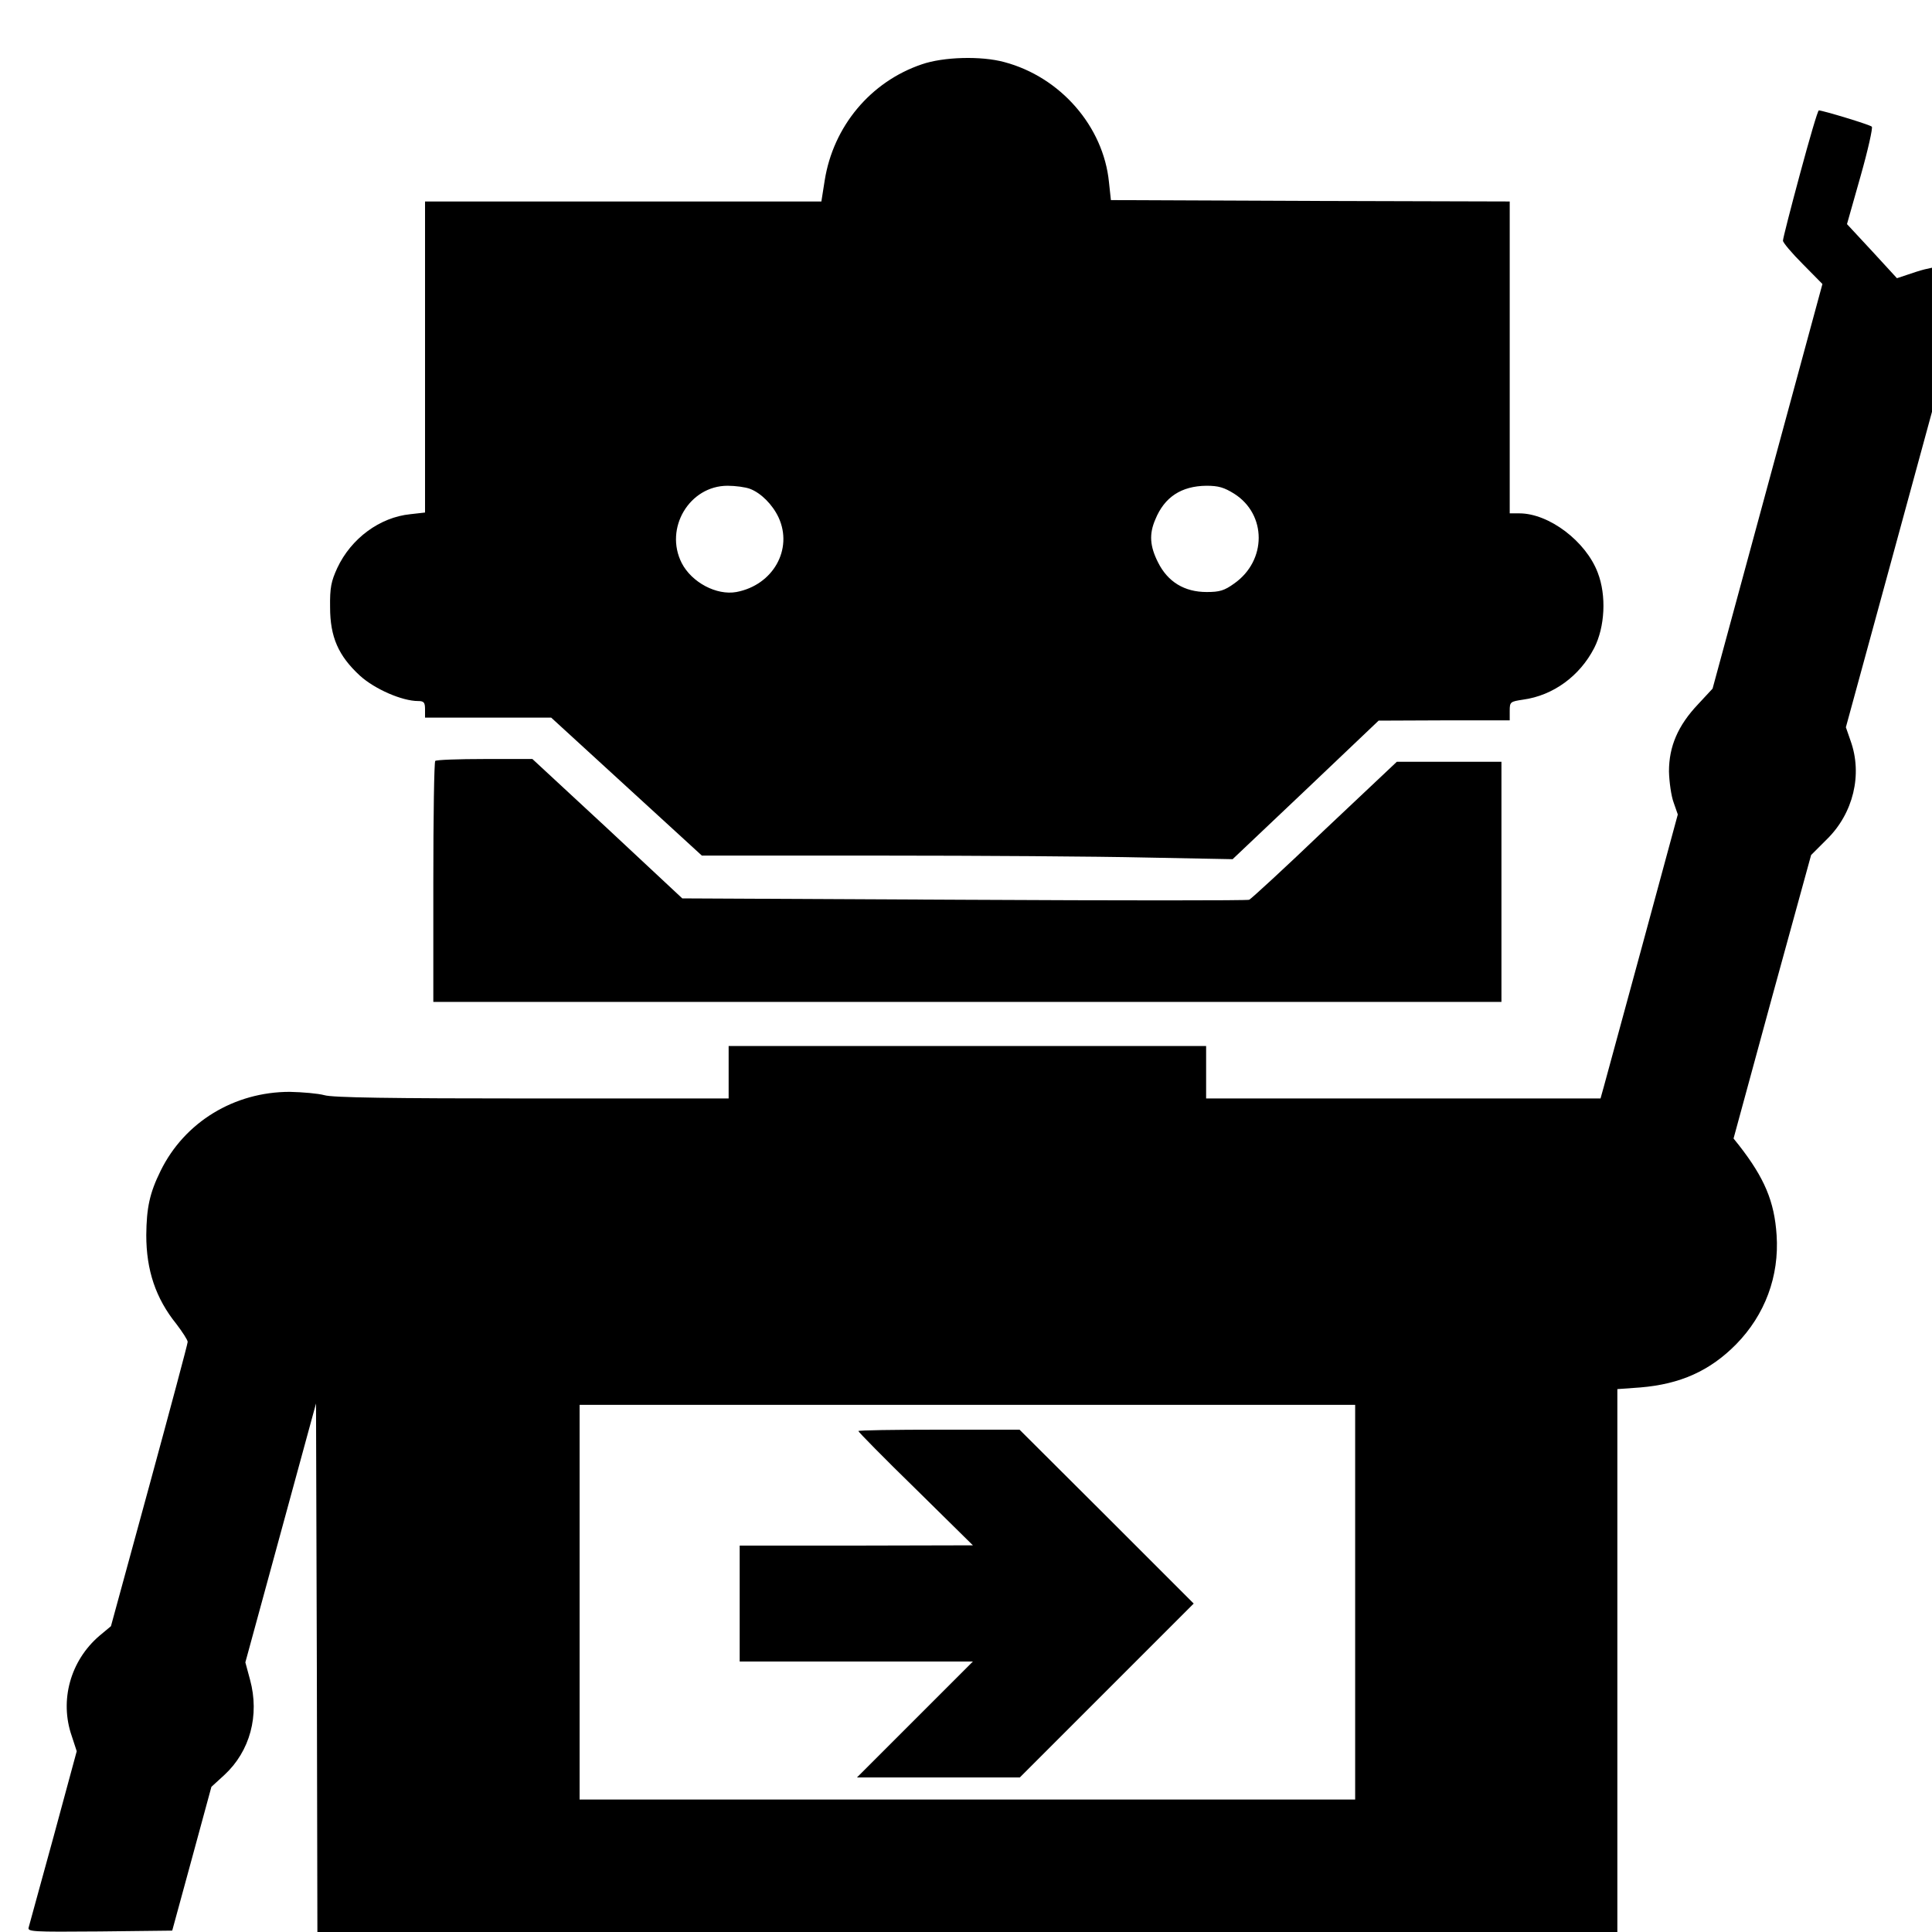
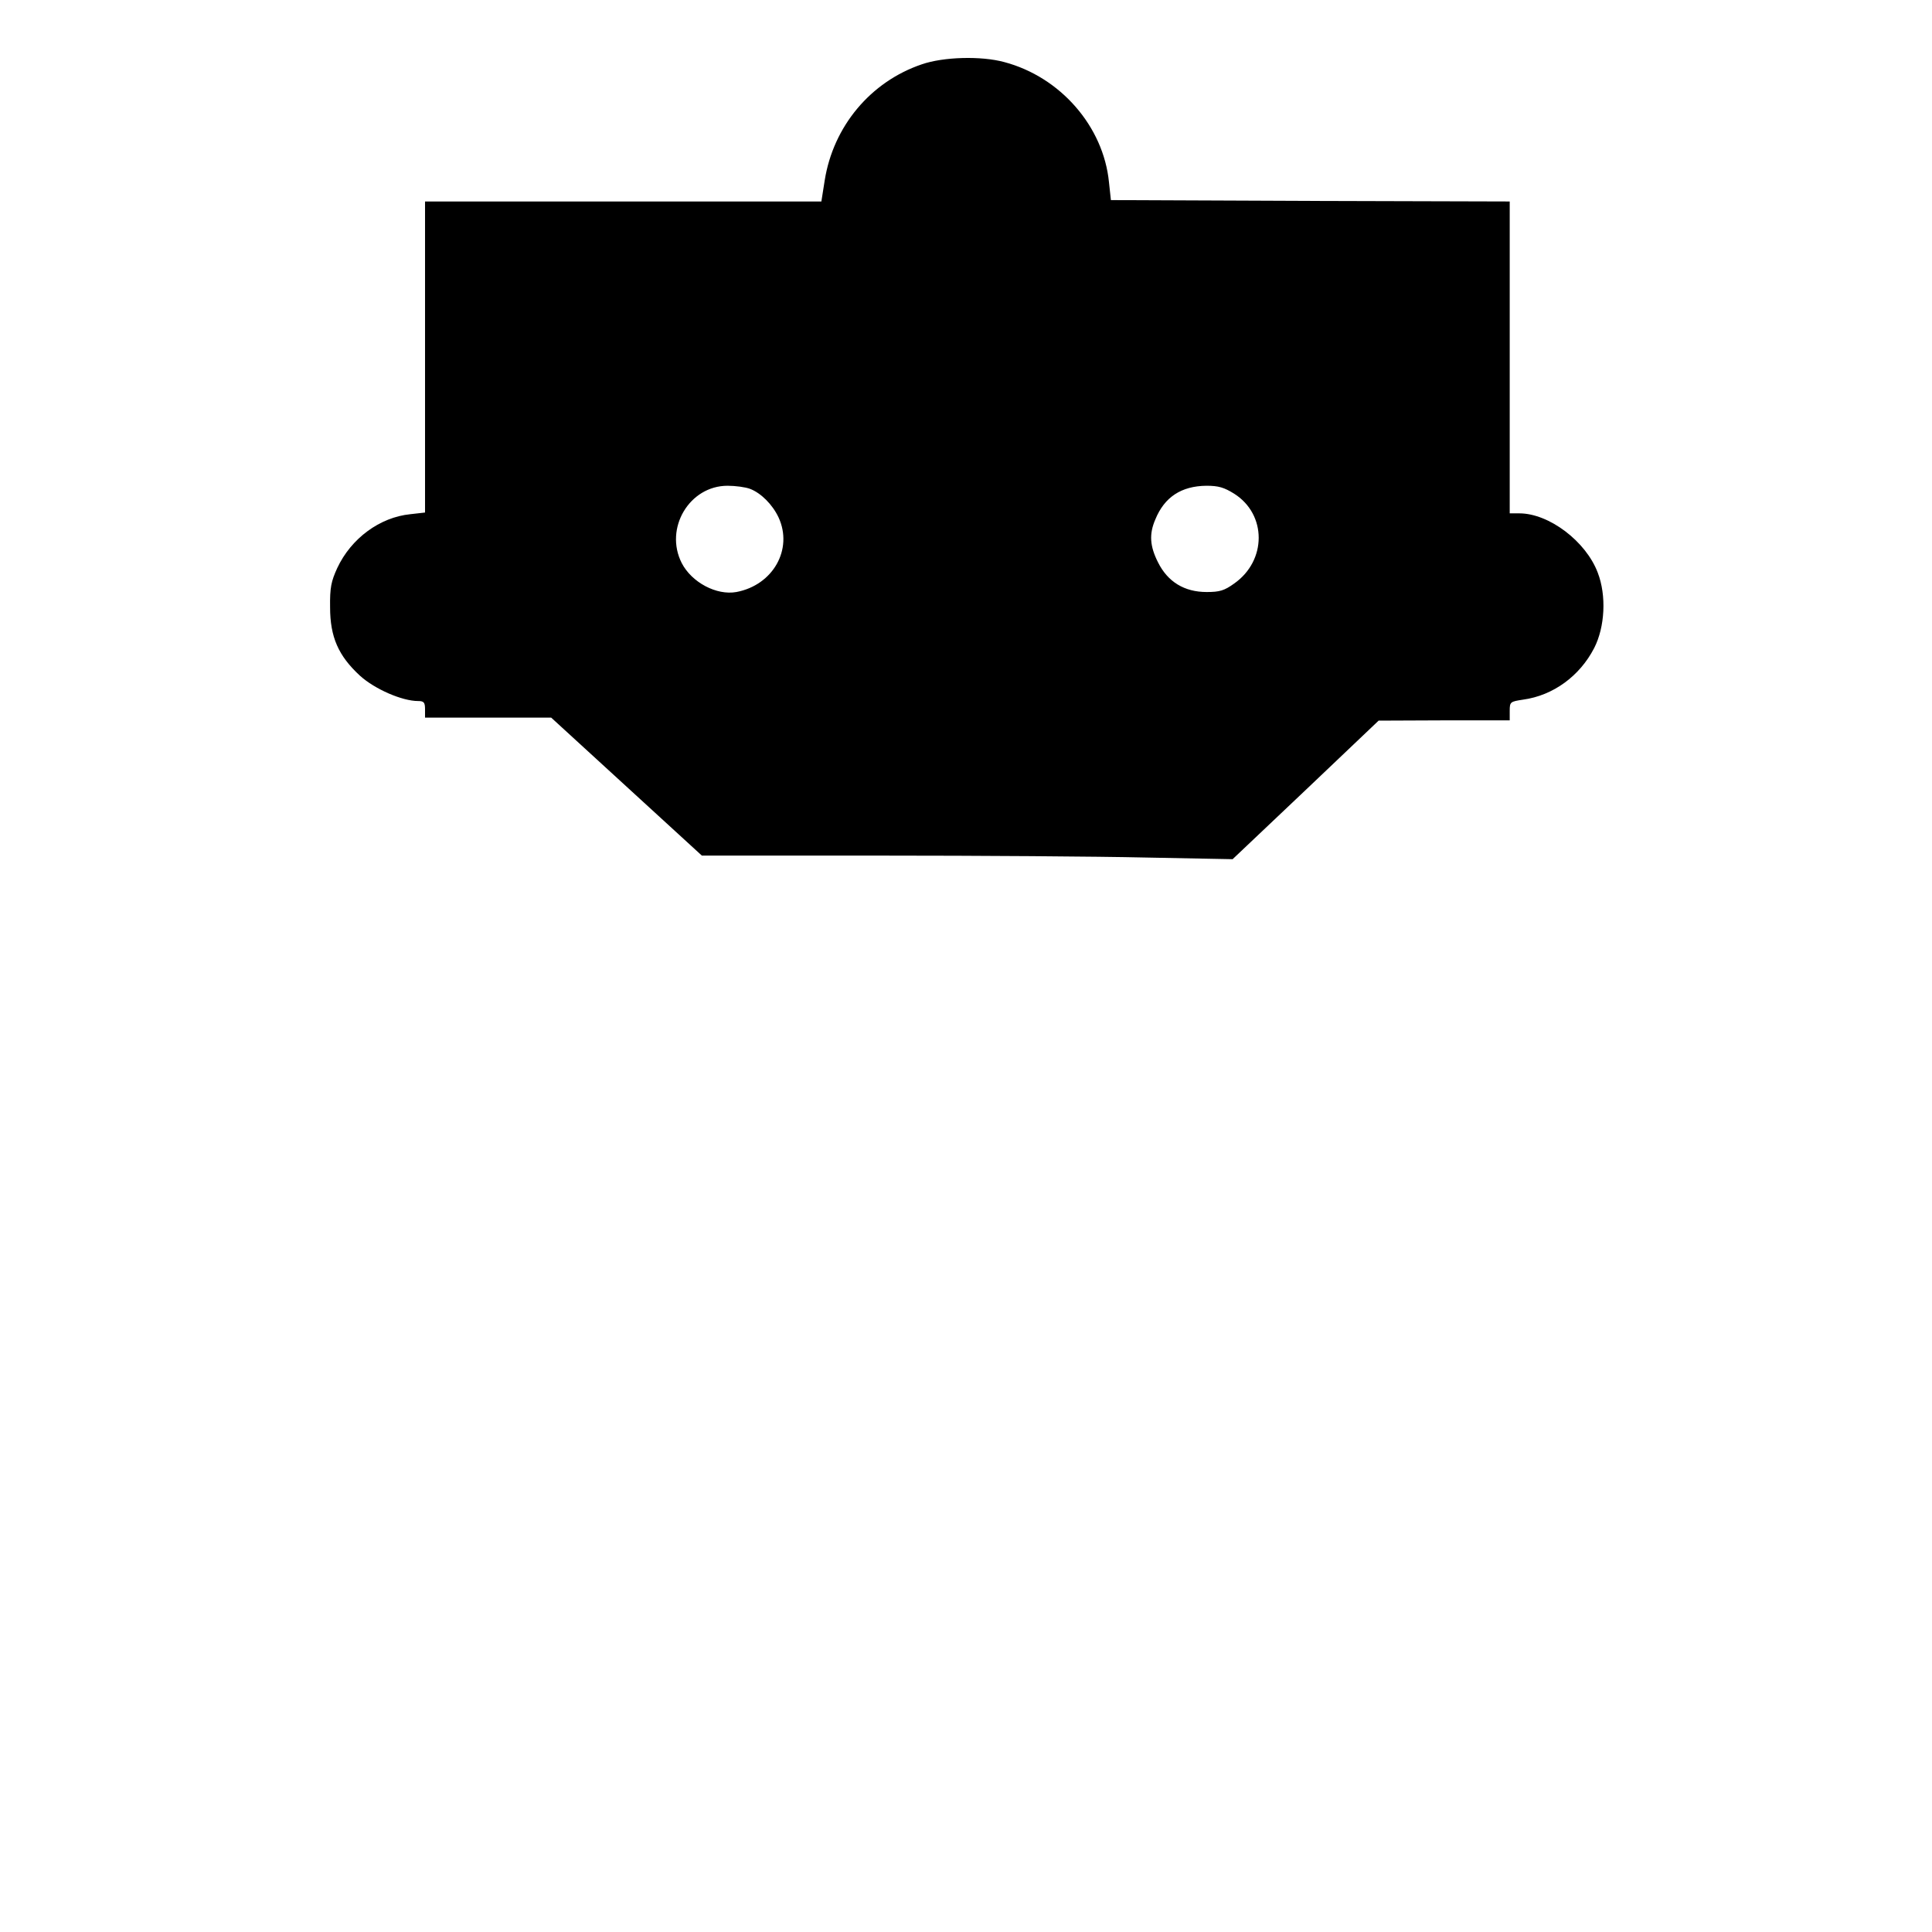
<svg xmlns="http://www.w3.org/2000/svg" version="1.0" width="700pt" height="700pt" viewBox="0 0 700 700" preserveAspectRatio="xMidYMid meet">
  <g transform="translate(0,700) scale(0.1,-0.1)" fill="#000000" stroke="none">
    <path d="M3340 6767 c-186 -63 -321 -225 -352 -421 l-12 -76 -718 0 -718 0 0 -564 0 -563 -53 -6 c-111 -11 -215 -88 -265 -195 -22 -48 -27 -71 -26 -142 0 -108 30 -176 108 -248 54 -49 153 -92 211 -92 21 0 25 -5 25 -30 l0 -30 229 0 228 0 273 -250 273 -250 647 0 c356 0 788 -3 961 -7 l315 -6 265 251 264 251 238 1 237 0 0 34 c0 33 2 34 48 41 110 15 206 86 258 187 39 76 45 190 13 273 -43 114 -177 215 -284 215 l-35 0 0 565 0 565 -722 2 -723 3 -7 65 c-20 202 -176 381 -379 435 -84 23 -221 19 -299 -8z m-623 -1538 c40 -15 82 -57 104 -104 53 -115 -20 -245 -153 -270 -72 -13 -162 35 -198 105 -64 126 28 280 166 280 29 0 65 -5 81 -11z m1755 -18 c118 -75 118 -242 0 -325 -36 -26 -53 -31 -100 -31 -81 0 -141 37 -176 107 -30 59 -33 103 -10 156 33 81 94 121 185 122 44 0 64 -6 101 -29z" />
-     <path d="M6522 6371 c-34 -126 -62 -235 -62 -243 0 -7 32 -45 72 -85 l71 -72 -199 -733 -199 -733 -52 -56 c-74 -78 -106 -154 -106 -244 1 -38 8 -89 17 -113 l15 -43 -128 -472 c-71 -260 -134 -491 -140 -514 l-12 -43 -714 0 -715 0 0 95 0 95 -865 0 -865 0 0 -95 0 -95 -712 0 c-512 0 -724 3 -753 12 -22 6 -78 11 -125 12 -201 0 -381 -109 -468 -286 -40 -81 -51 -134 -52 -233 0 -127 34 -229 109 -322 22 -29 41 -58 41 -65 0 -7 -63 -242 -139 -521 l-139 -509 -42 -35 c-105 -90 -145 -234 -100 -363 l18 -55 -84 -310 c-47 -170 -87 -318 -90 -328 -5 -16 10 -17 257 -15 l263 3 71 260 71 261 47 43 c93 86 128 216 93 345 l-17 63 128 469 128 469 3 -957 2 -958 2355 0 2355 0 0 984 0 983 83 6 c145 12 252 60 347 156 105 107 157 247 147 396 -8 122 -44 207 -136 325 l-20 25 140 514 141 513 57 57 c96 94 130 235 86 357 l-17 49 156 571 156 572 0 261 0 261 -27 -6 c-16 -4 -44 -13 -64 -20 l-36 -12 -90 98 -91 98 49 173 c27 95 45 176 41 180 -6 7 -178 59 -192 59 -4 0 -34 -103 -68 -229z m-1612 -5176 l0 -715 -1405 0 -1405 0 0 715 0 715 1405 0 1405 0 0 -715z" />
-     <path d="M3110 1815 c0 -3 93 -98 208 -210 l207 -204 -422 -1 -423 0 0 -210 0 -210 422 0 423 0 -210 -210 -210 -210 295 0 295 0 315 315 315 315 -315 315 -316 315 -292 0 c-161 0 -292 -2 -292 -5z" />
-     <path d="M1577 4243 c-4 -3 -7 -201 -7 -440 l0 -433 1935 0 1935 0 0 435 0 435 -190 0 -189 0 -262 -247 c-143 -137 -266 -250 -273 -253 -6 -3 -471 -3 -1032 0 l-1022 5 -271 253 -272 252 -173 0 c-95 0 -176 -3 -179 -7z" />
  </g>
</svg>